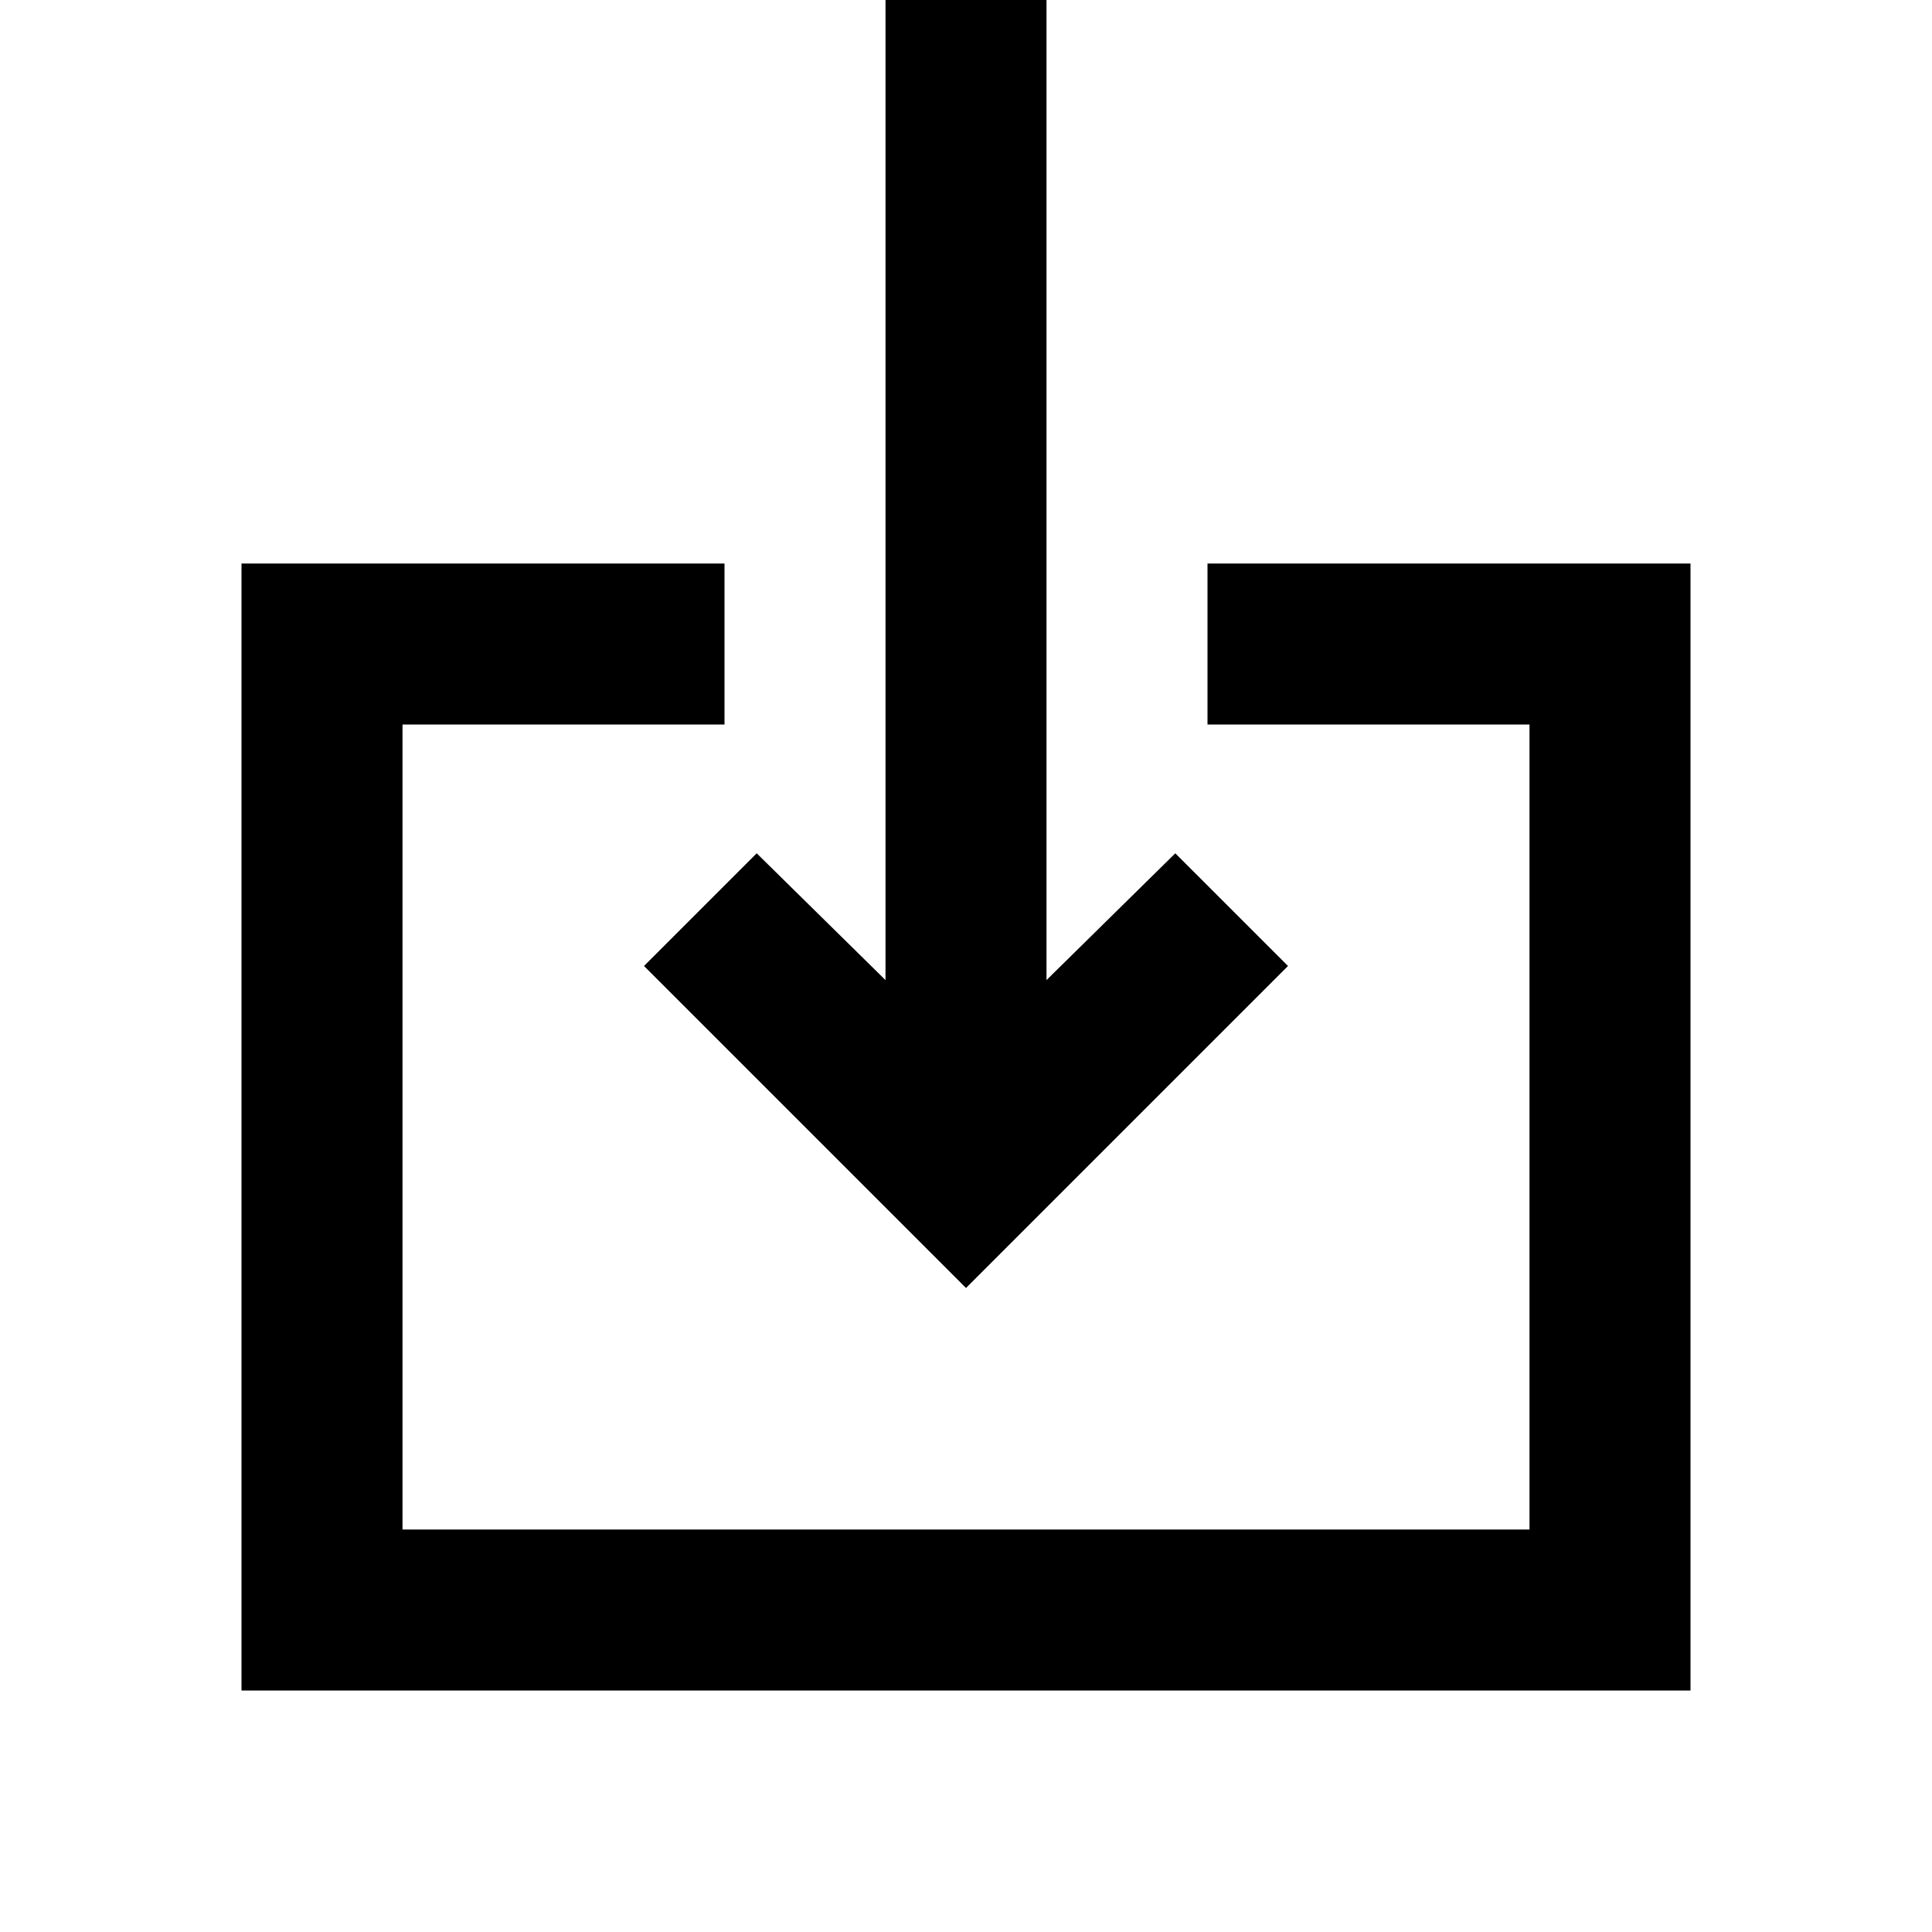
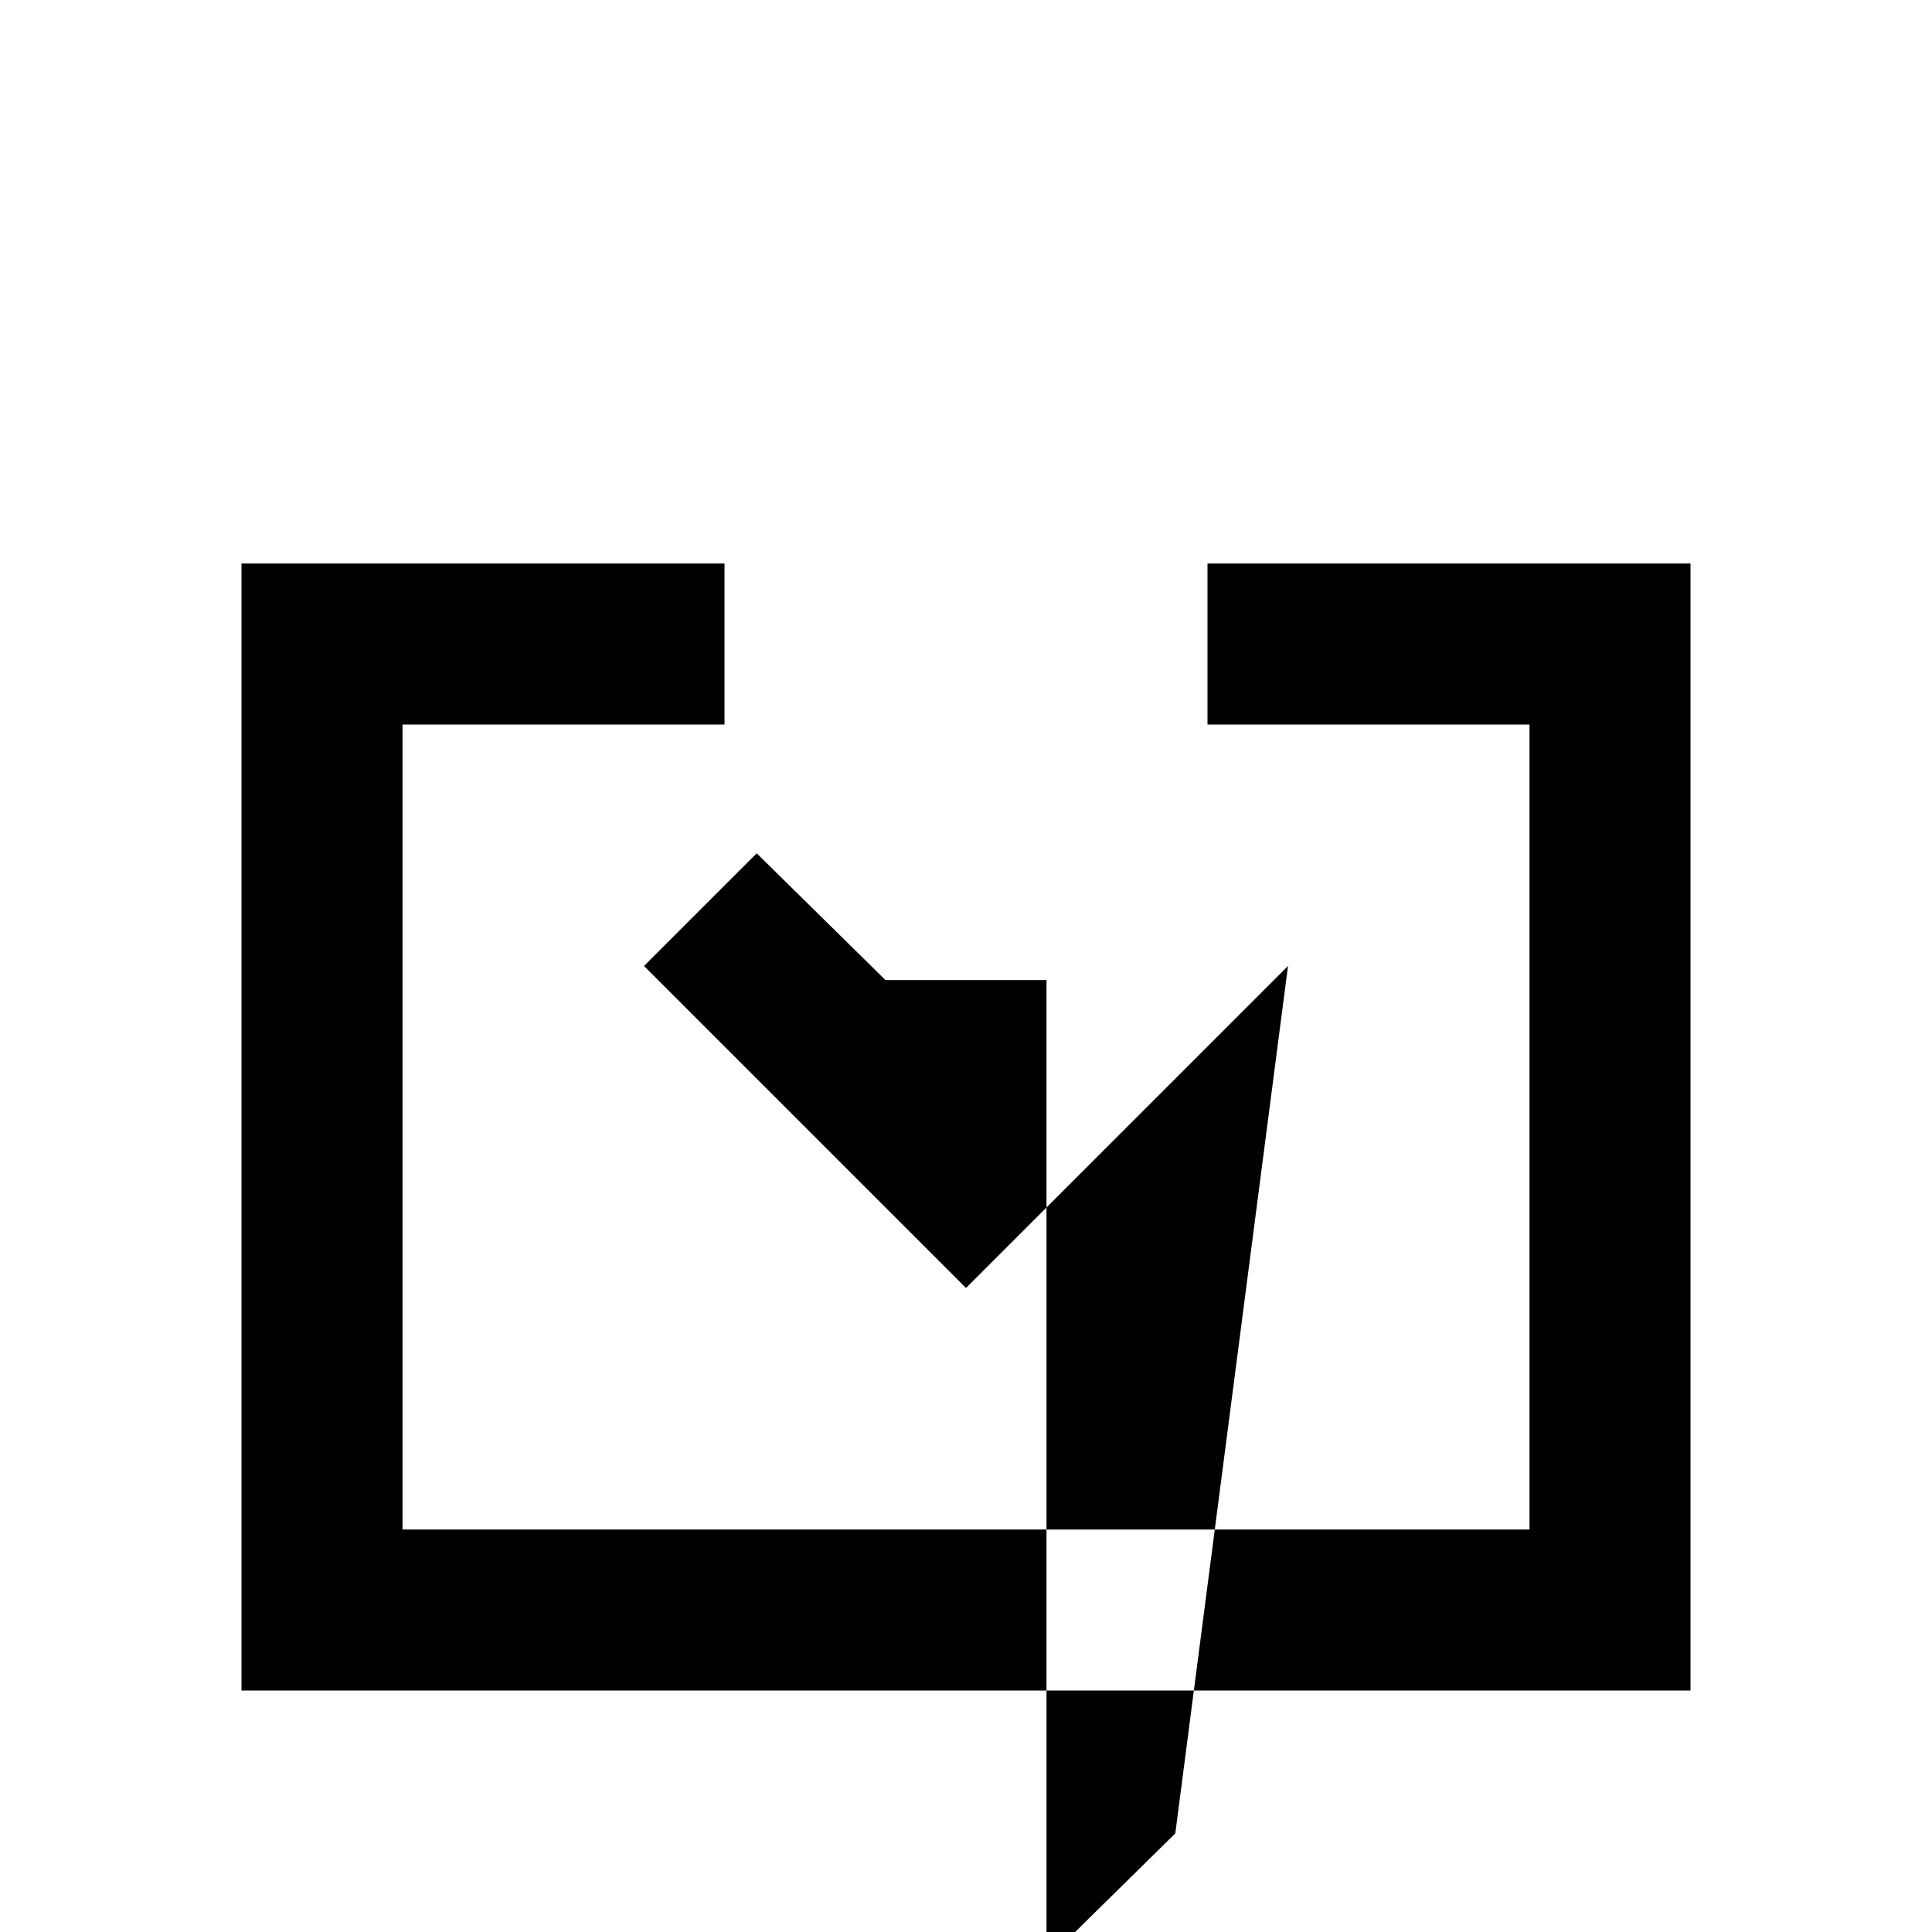
<svg xmlns="http://www.w3.org/2000/svg" width="800" height="800" viewBox="0 0 24 24">
-   <path fill="currentColor" d="M3 21V7h6v2H5v10h14V9h-4V7h6v14zm9-5l-4-4l1.4-1.4l1.6 1.575V0h2v12.175l1.6-1.575L16 12z" />
+   <path fill="currentColor" d="M3 21V7h6v2H5v10h14V9h-4V7h6v14zm9-5l-4-4l1.4-1.4l1.6 1.575h2v12.175l1.6-1.575L16 12z" />
</svg>